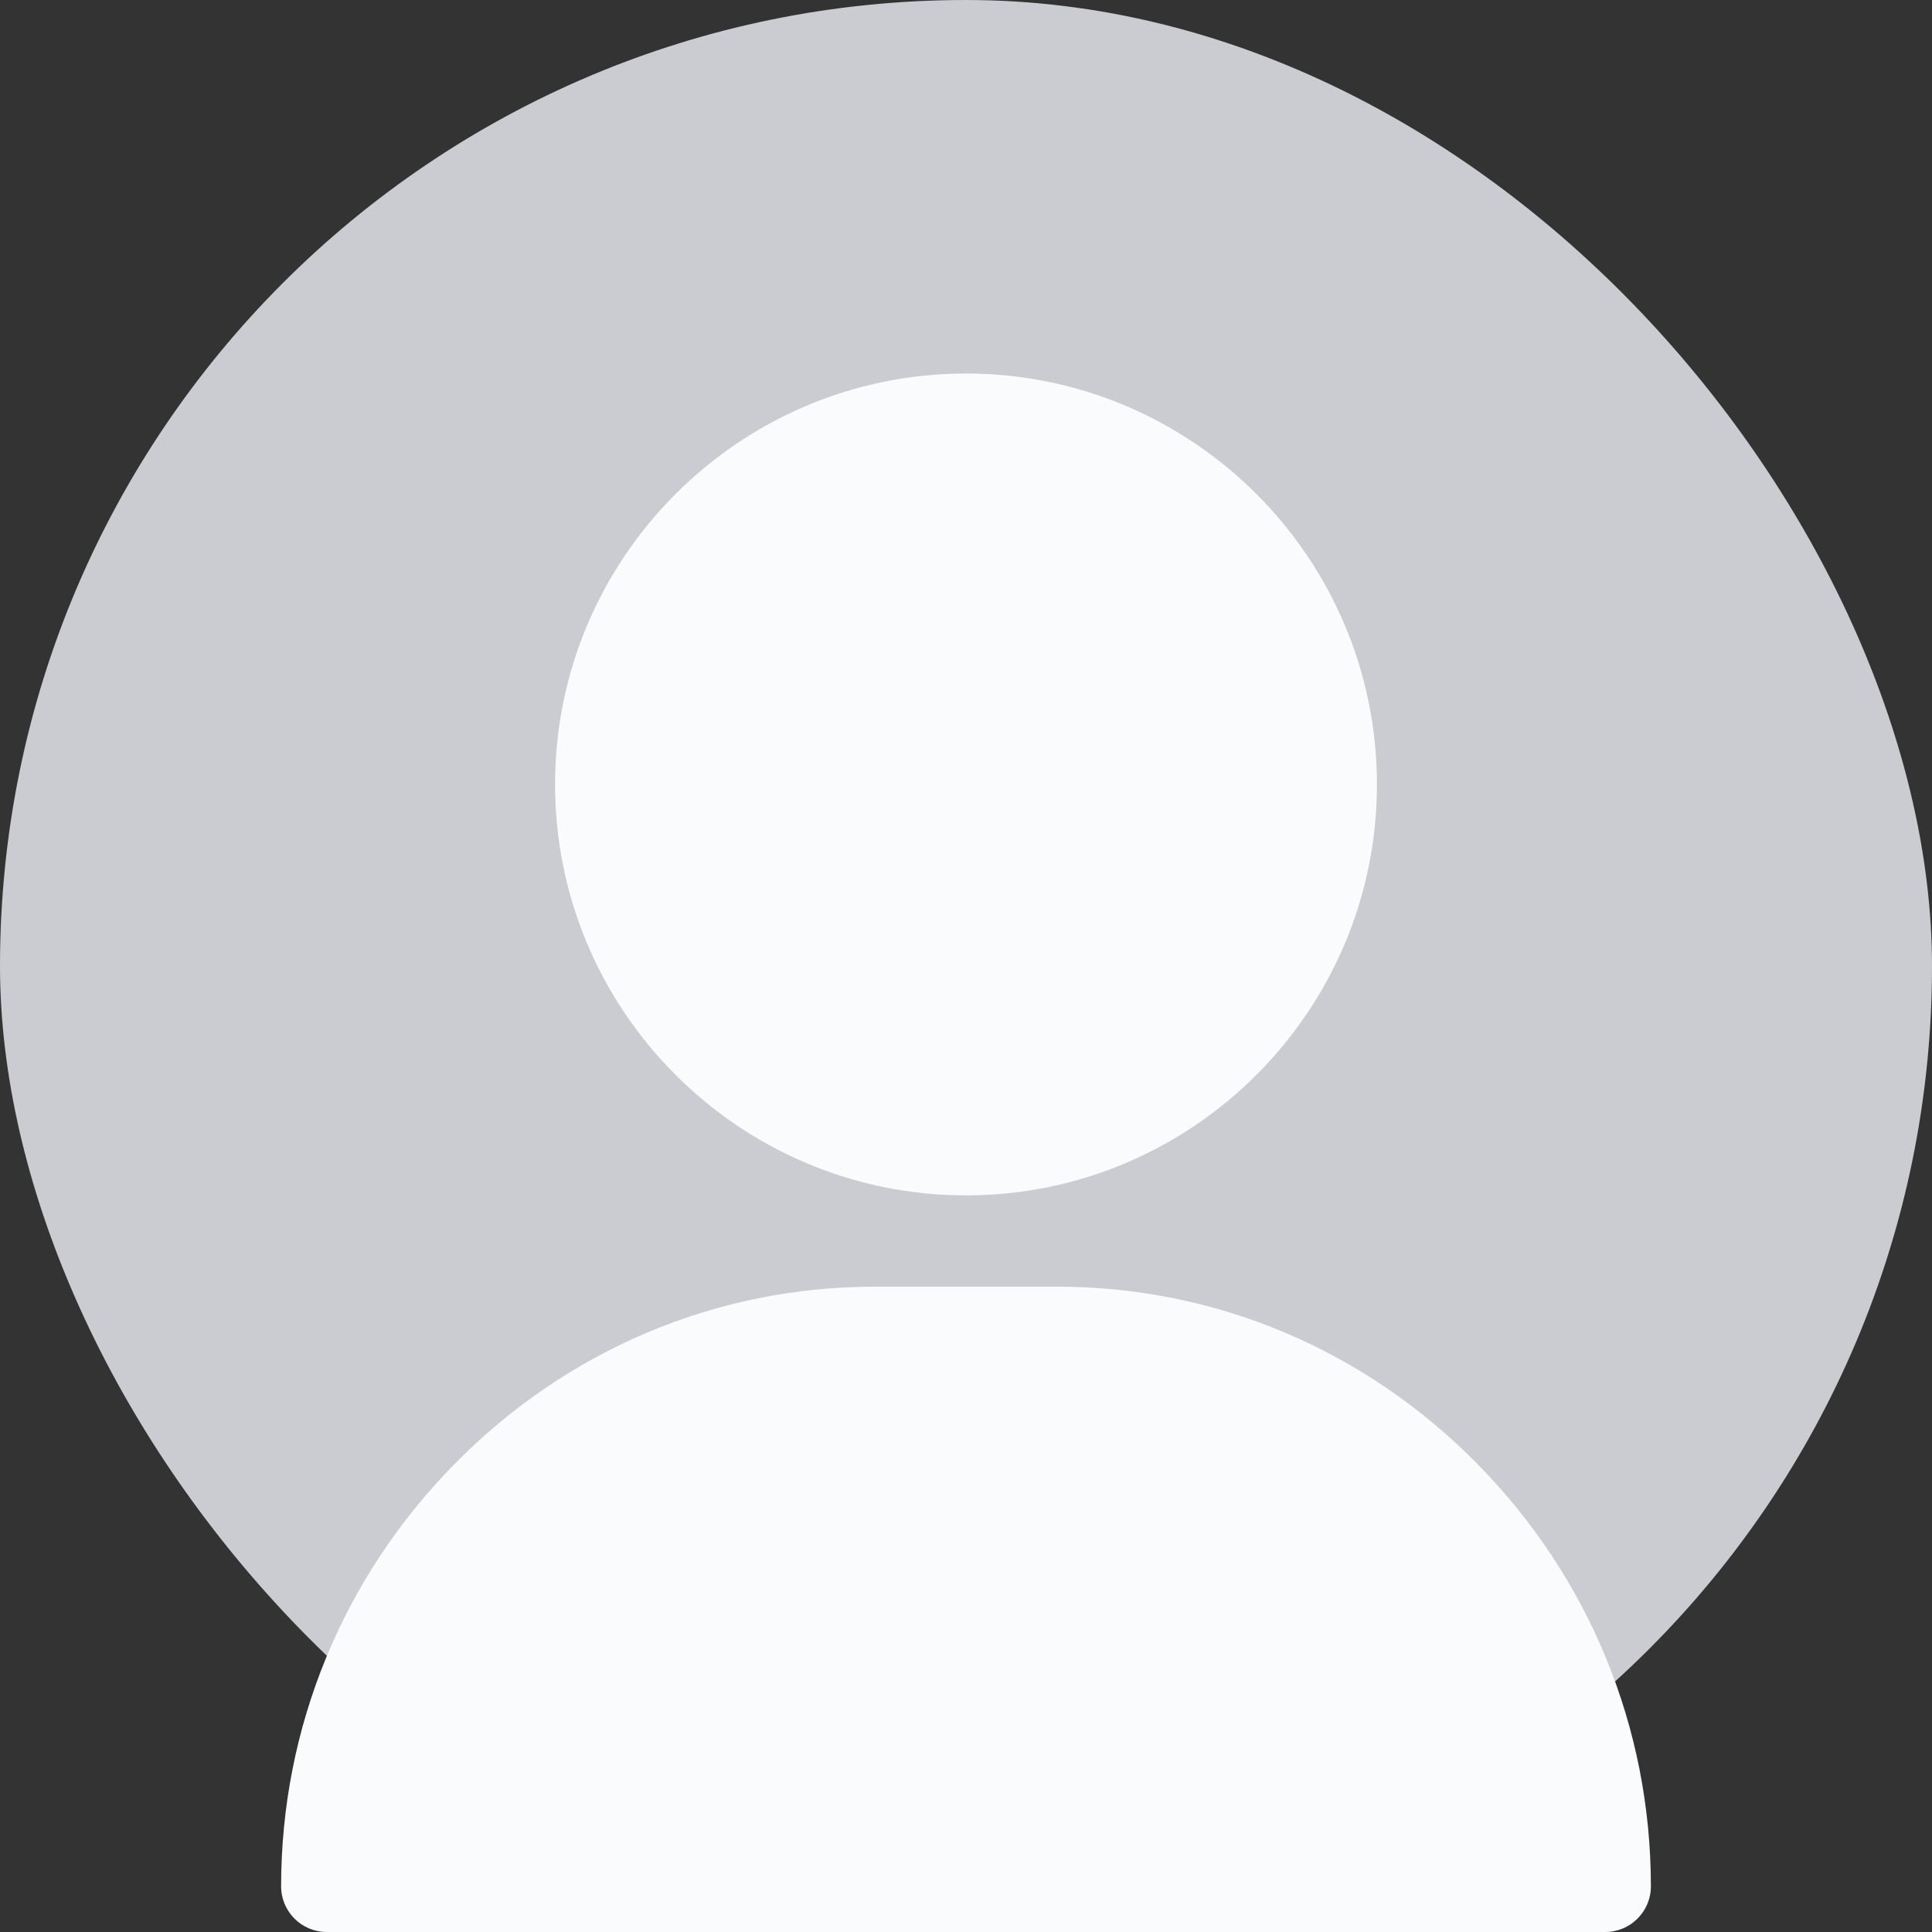
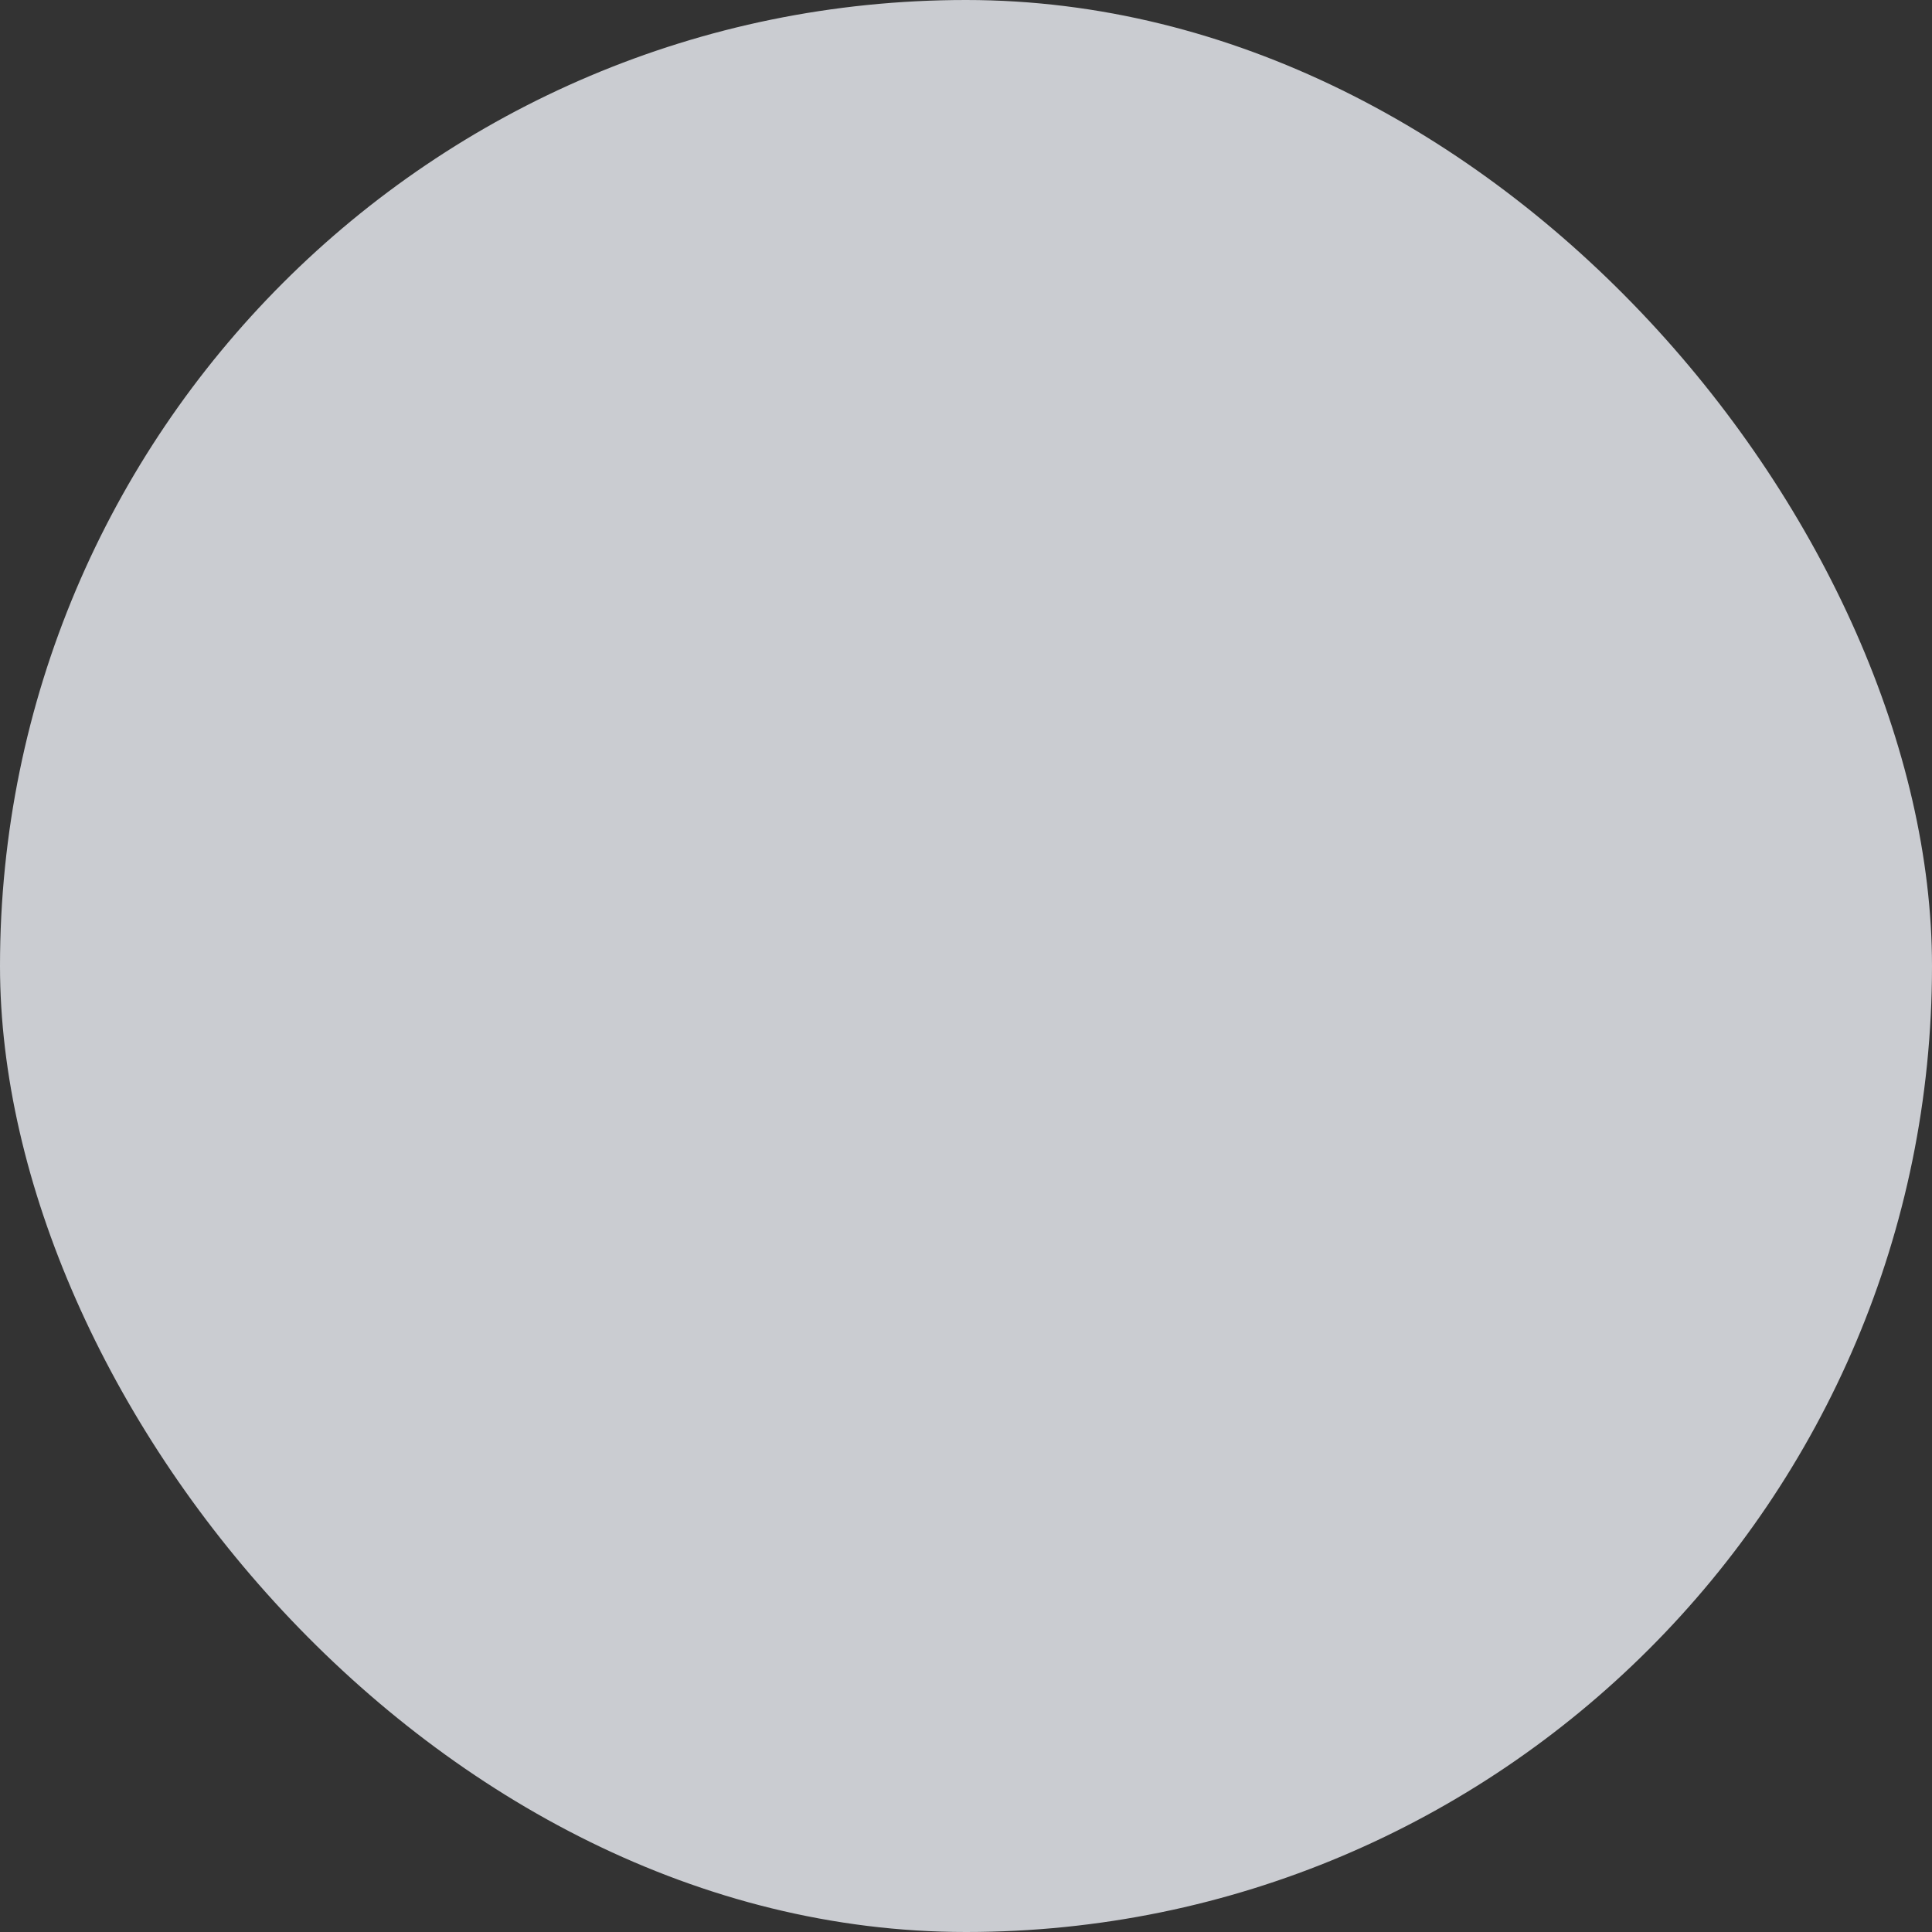
<svg xmlns="http://www.w3.org/2000/svg" width="300" height="300" viewBox="0 0 300 300" fill="none">
  <rect x="0" y="0" width="300" height="300" fill="#333333" stroke="none" />
  <rect width="300" height="300" rx="150" fill="#CACCD1" />
-   <path d="M150 58C114.816 58 86.191 86.624 86.191 121.809C86.191 156.993 114.816 185.617 150 185.617C185.184 185.617 213.809 156.993 213.809 121.809C213.809 86.624 185.184 58 150 58ZM229.39 227.303C211.921 209.565 188.762 199.797 164.18 199.797H135.82C111.238 199.797 88.079 209.565 70.61 227.303C53.226 244.954 43.652 268.253 43.652 292.91C43.652 296.826 46.827 300 50.742 300H249.258C253.173 300 256.348 296.826 256.348 292.91C256.348 268.253 246.774 244.954 229.39 227.303Z" fill="#FAFBFC" />
</svg>